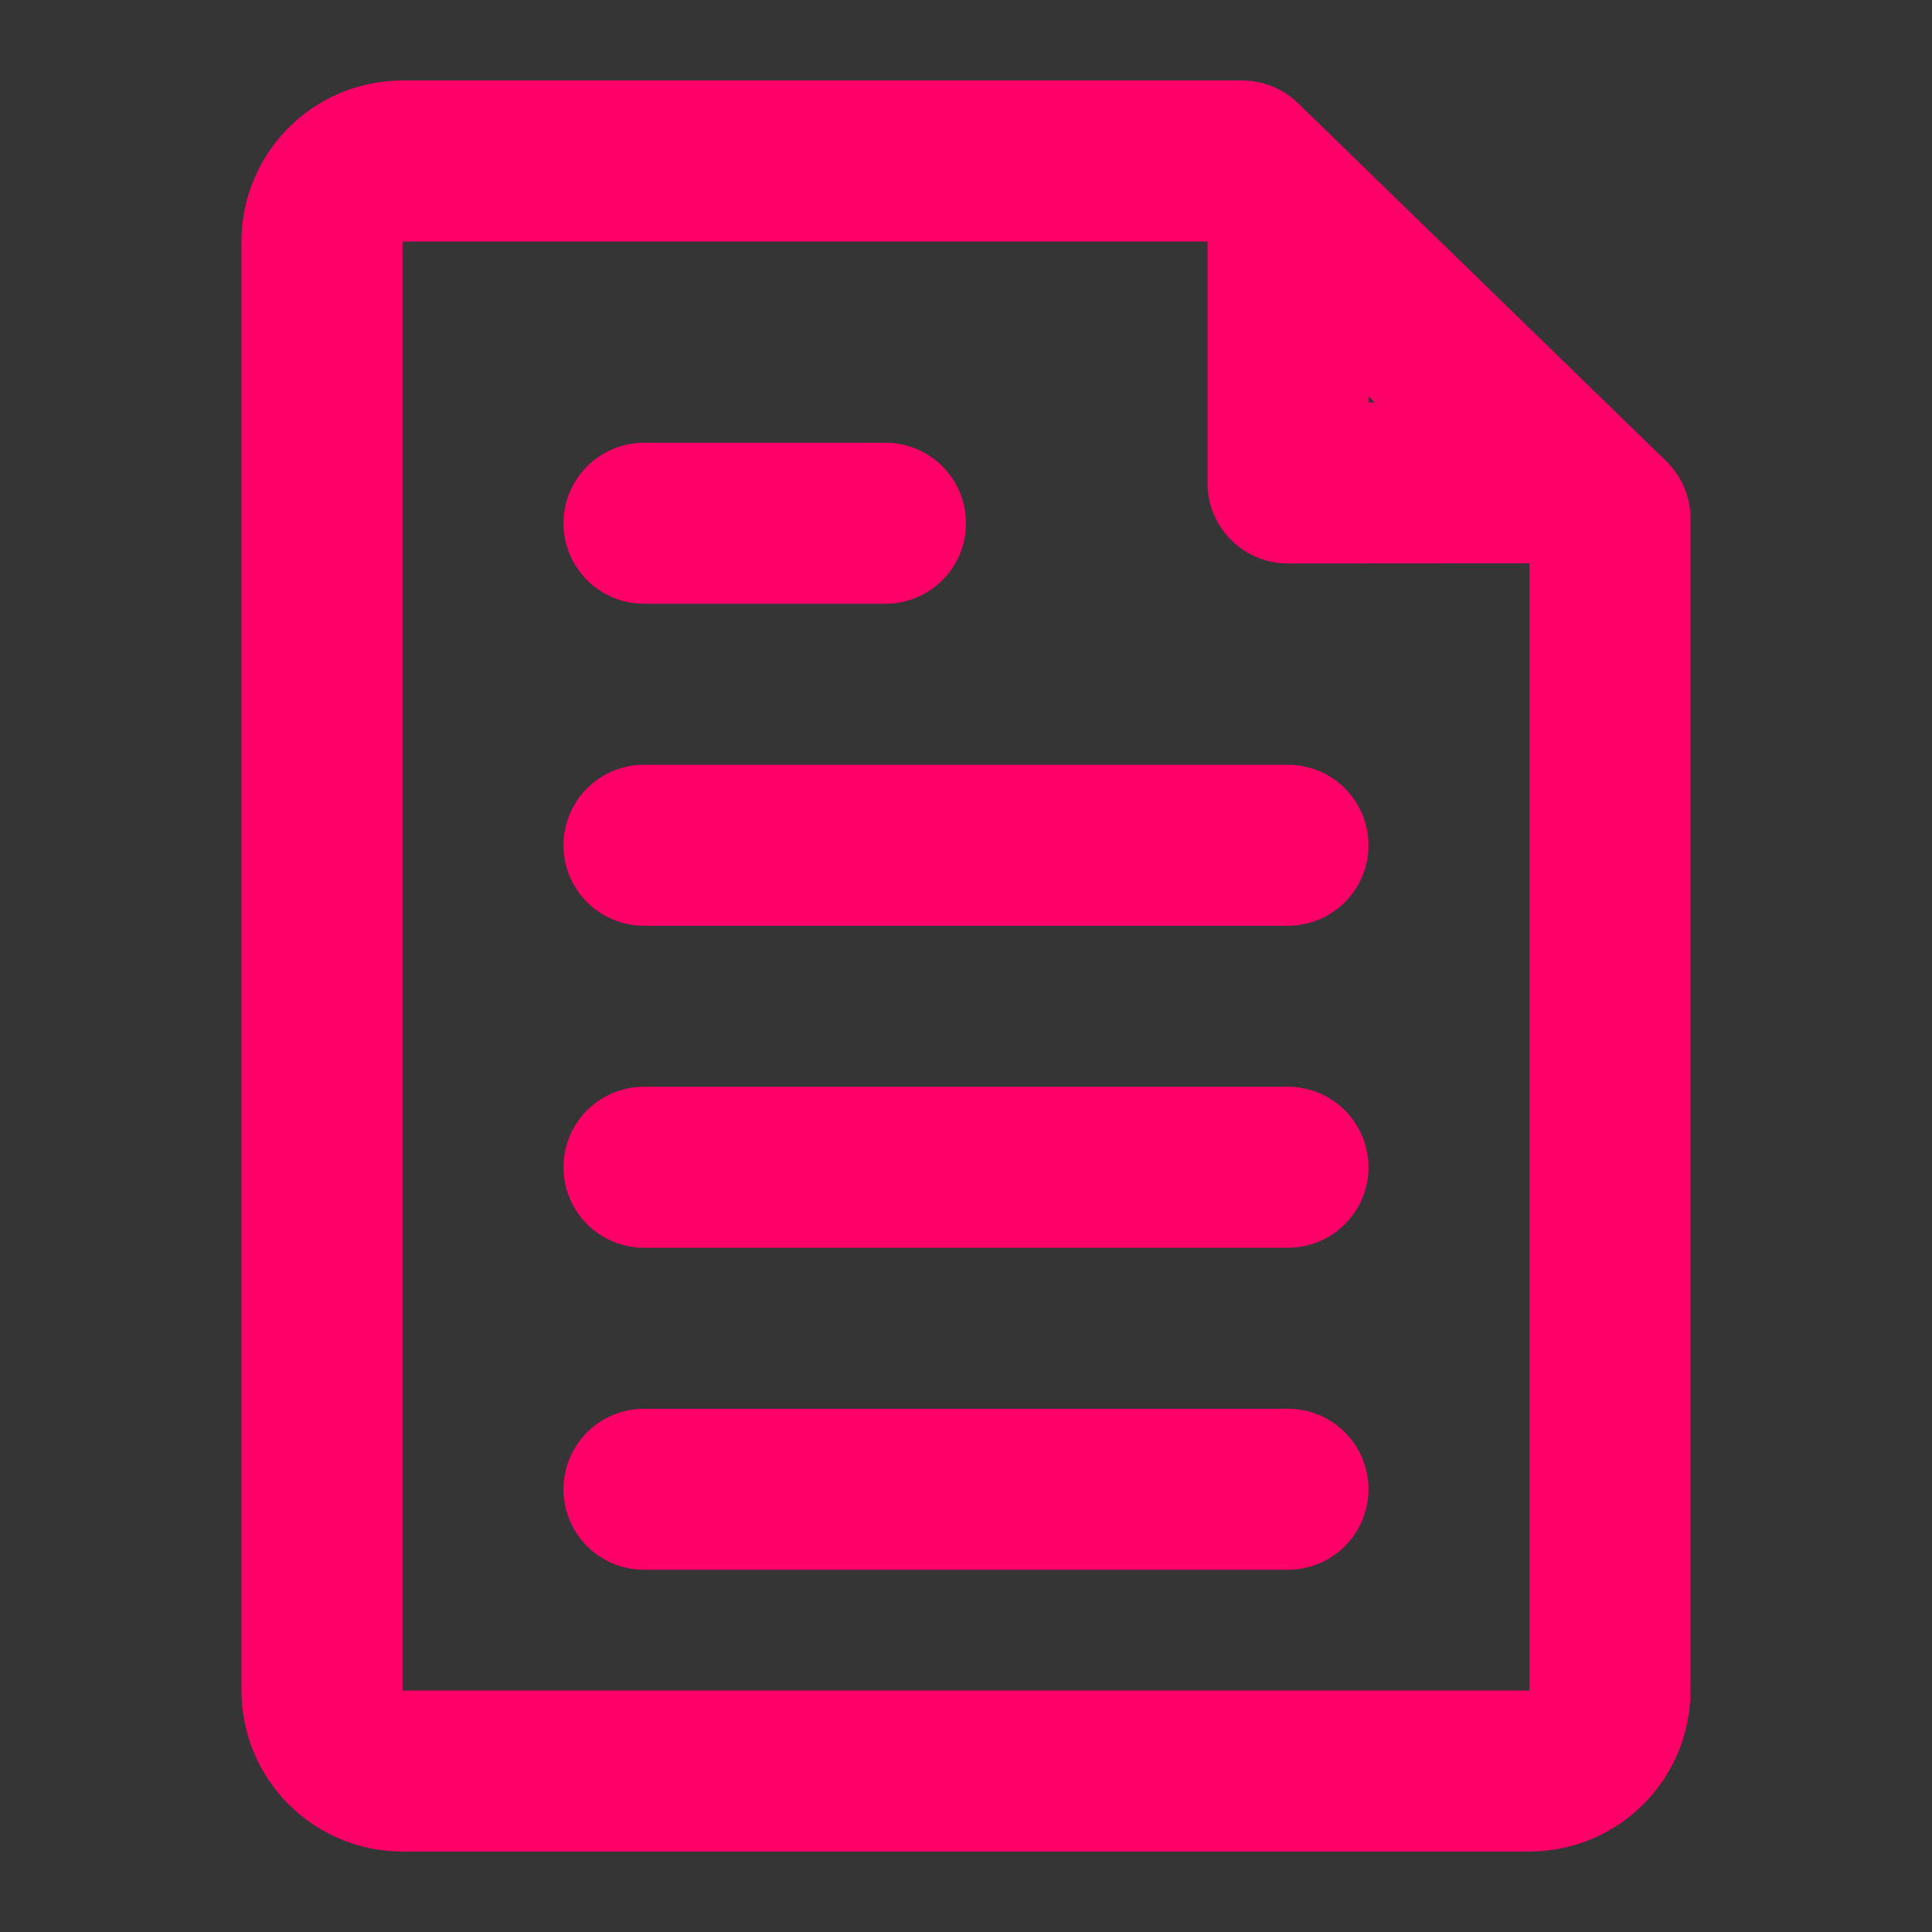
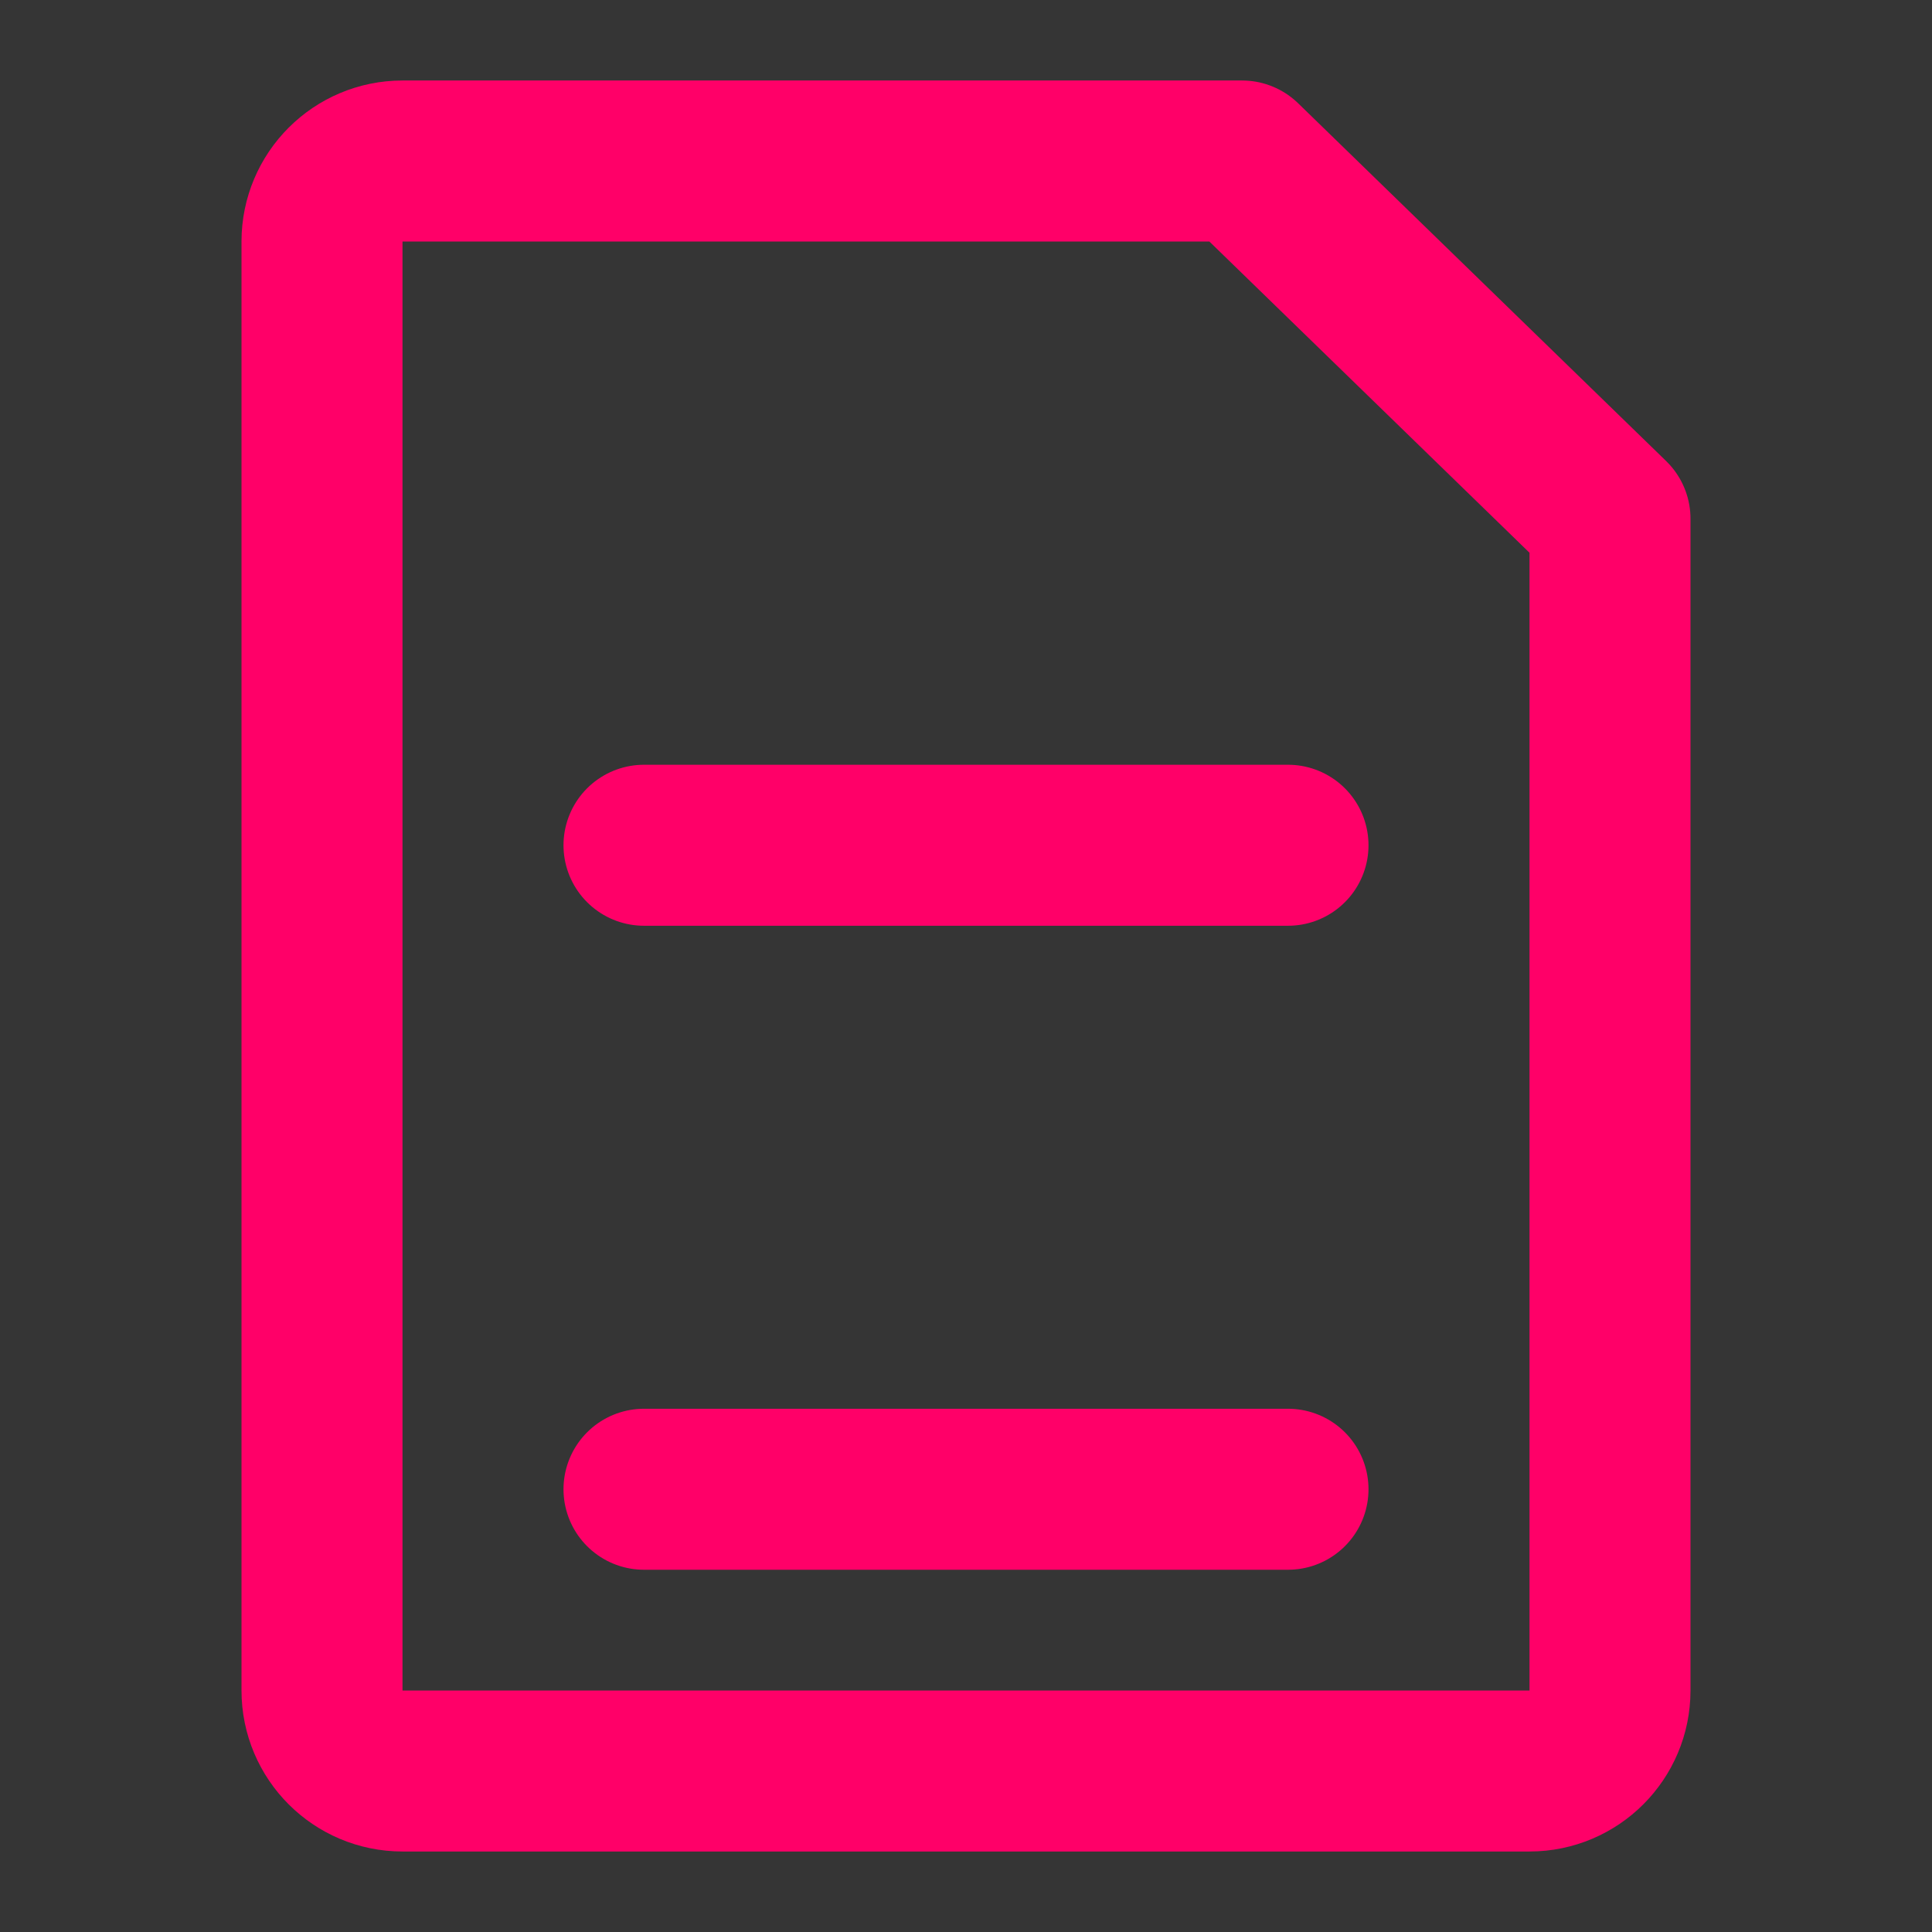
<svg xmlns="http://www.w3.org/2000/svg" width="24" height="24" viewBox="0 0 24 24" fill="none">
  <rect x="0" y="0" width="24" height="24" fill="#333333" stroke="none" />
  <rect opacity="0.01" width="24" height="24" fill="white" />
  <path d="M16 10.5H8" stroke="#FF0068" stroke-width="2" stroke-linecap="round" stroke-linejoin="round" />
-   <path d="M16 14.5H8" stroke="#FF0068" stroke-width="2" stroke-linecap="round" stroke-linejoin="round" />
-   <path d="M11 6.5H8" stroke="#FF0068" stroke-width="2" stroke-linecap="round" stroke-linejoin="round" />
  <path d="M16 18.5H8" stroke="#FF0068" stroke-width="2" stroke-linecap="round" stroke-linejoin="round" />
-   <path fill-rule="evenodd" clip-rule="evenodd" d="M4 3C4 2.448 4.448 2 5 2H15.429L20 6.444V21C20 21.552 19.552 22 19 22H5C4.448 22 4 21.552 4 21V3Z" stroke="#FF0068" stroke-width="2" stroke-linecap="round" stroke-linejoin="round" />
-   <path d="M16 3V6L19 5.998" stroke="#FF0068" stroke-width="2" stroke-linecap="round" stroke-linejoin="round" />
+   <path fill-rule="evenodd" clip-rule="evenodd" d="M4 3C4 2.448 4.448 2 5 2H15.429L20 6.444V21C20 21.552 19.552 22 19 22H5C4.448 22 4 21.552 4 21V3" stroke="#FF0068" stroke-width="2" stroke-linecap="round" stroke-linejoin="round" />
</svg>